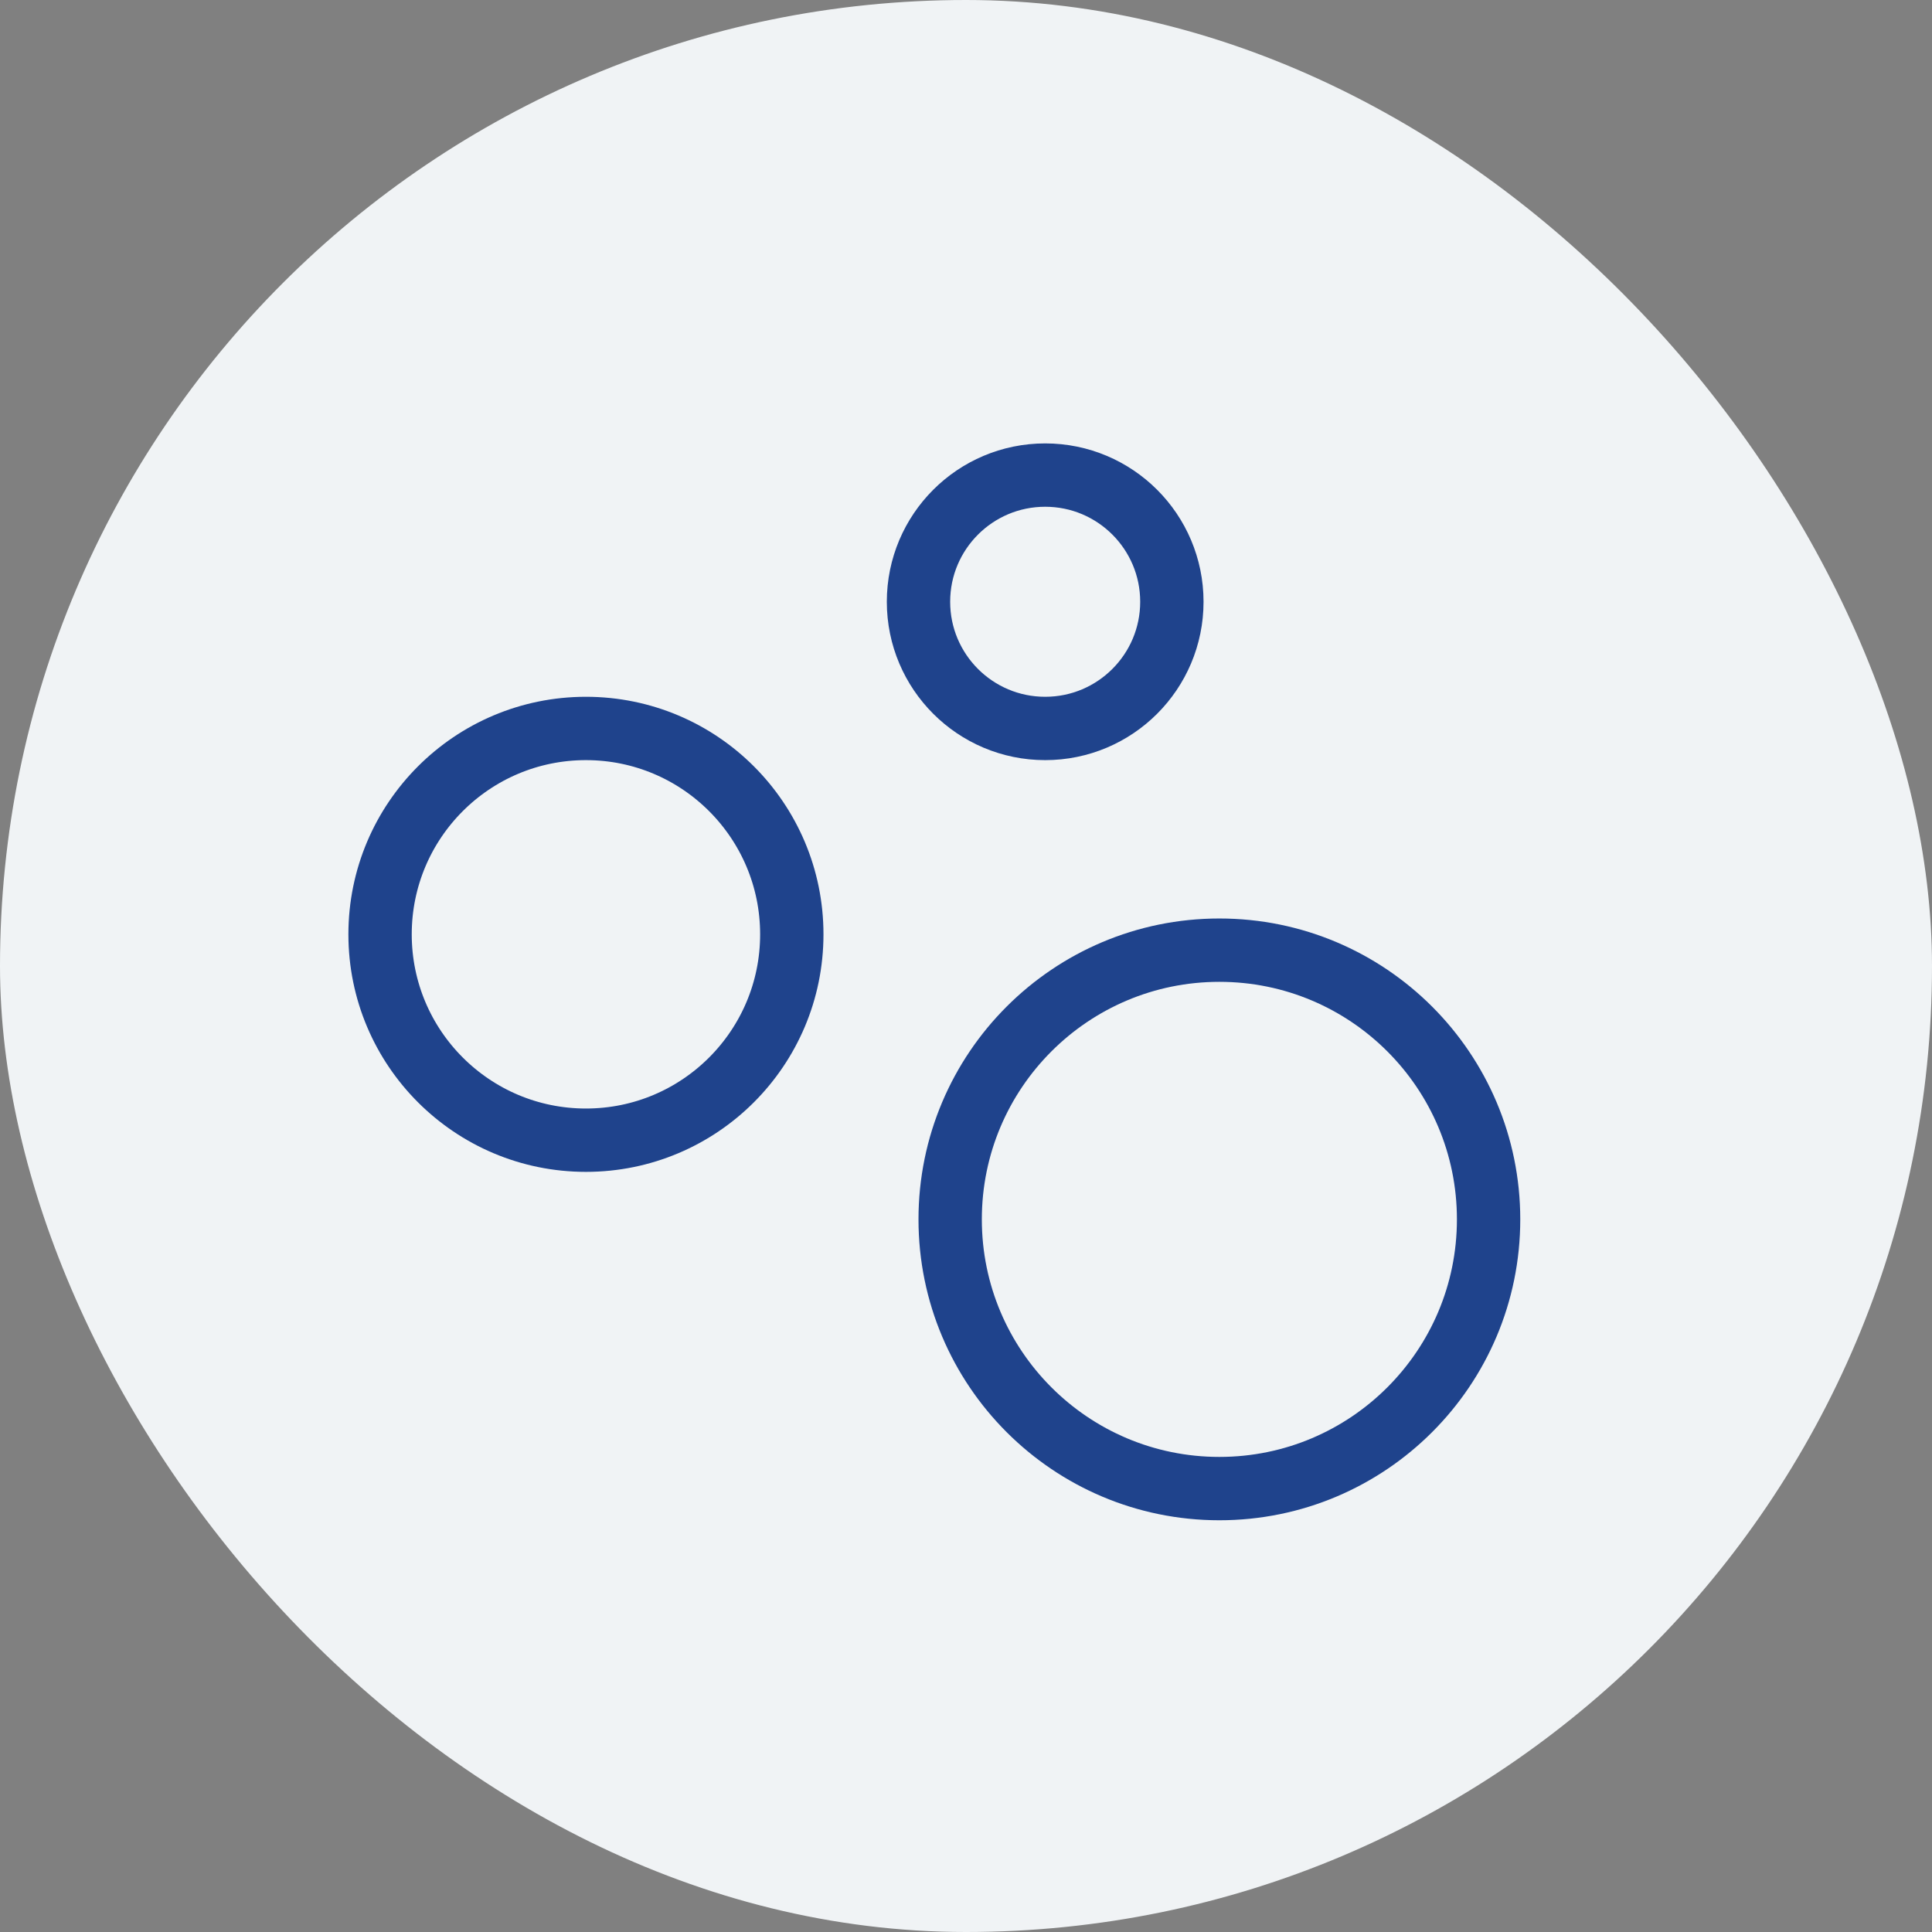
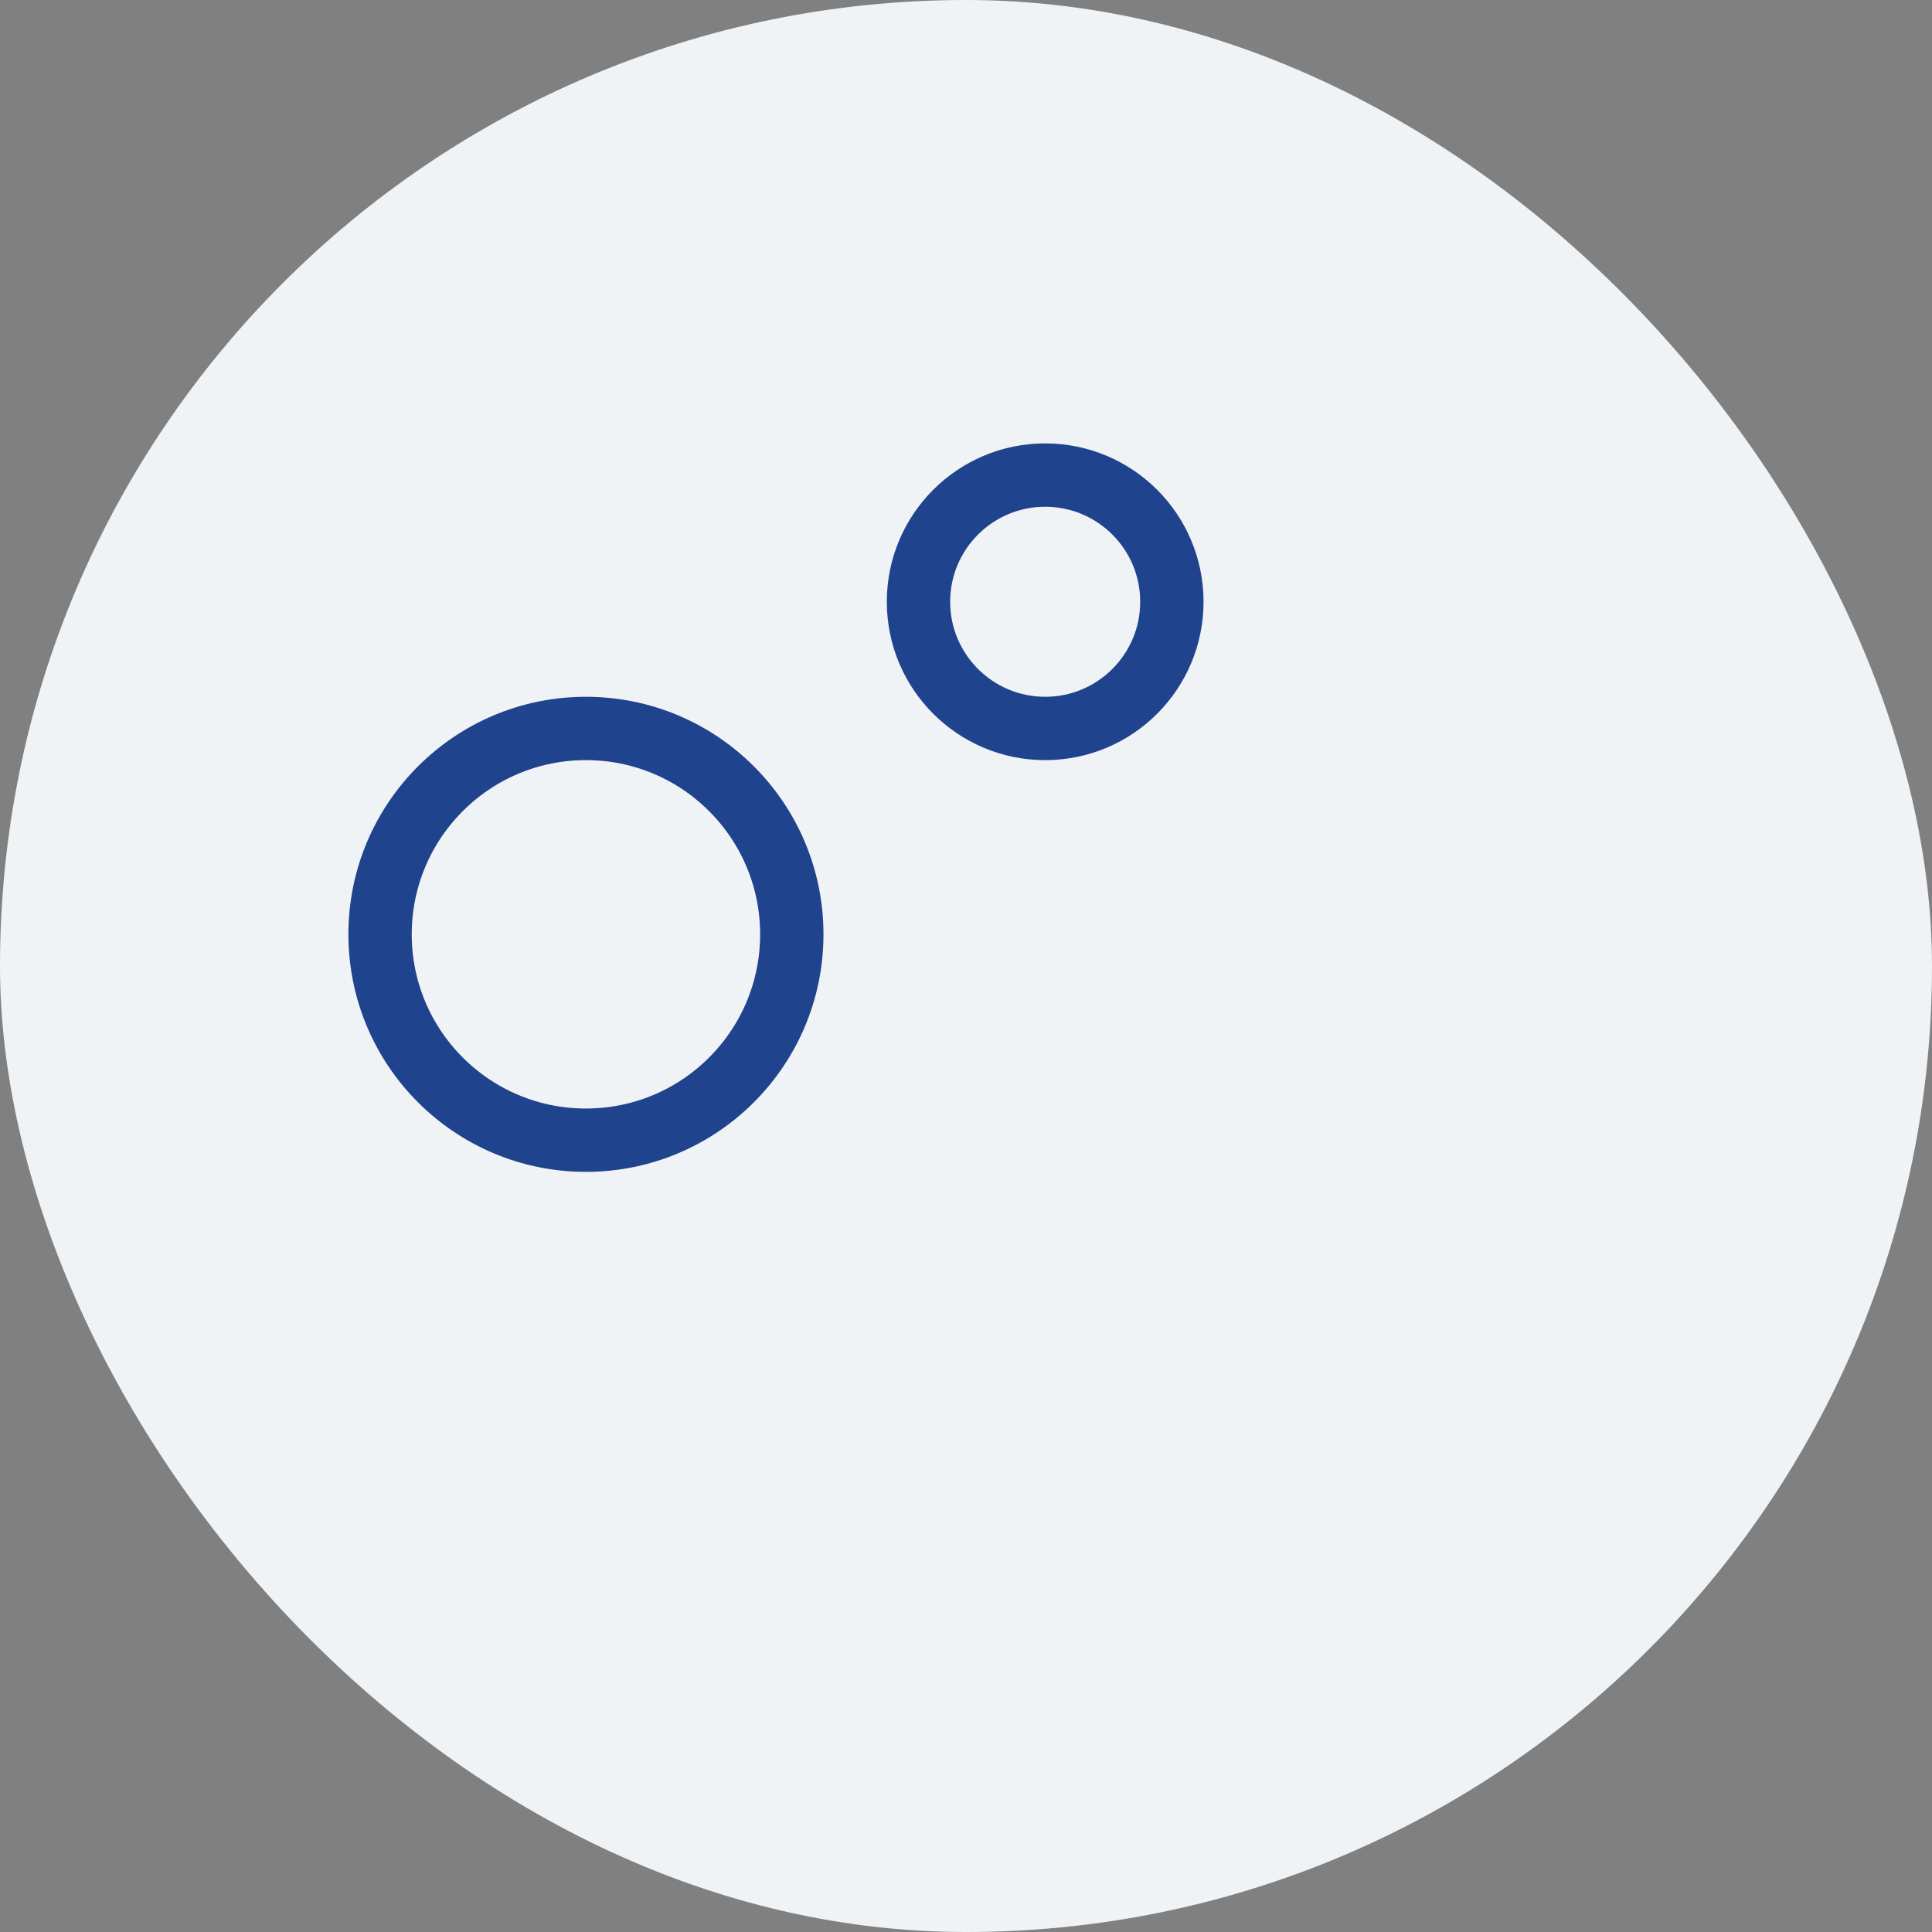
<svg xmlns="http://www.w3.org/2000/svg" width="61" height="61" viewBox="0 0 61 61" fill="none">
  <rect x="0" y="0" width="61" height="61" fill="#808080" stroke="none" />
  <rect width="61" height="61" rx="30.5" fill="#F0F3F5" />
-   <circle r="8.5" transform="matrix(1 0 0 -1 38.5 38.5)" stroke="#1F438C" stroke-width="2" />
  <circle r="6.5" transform="matrix(1 0 0 -1 18.5 29.5)" stroke="#1F438C" stroke-width="2" />
  <circle r="4" transform="matrix(1 0 0 -1 33 19)" stroke="#1F438C" stroke-width="2" />
</svg>